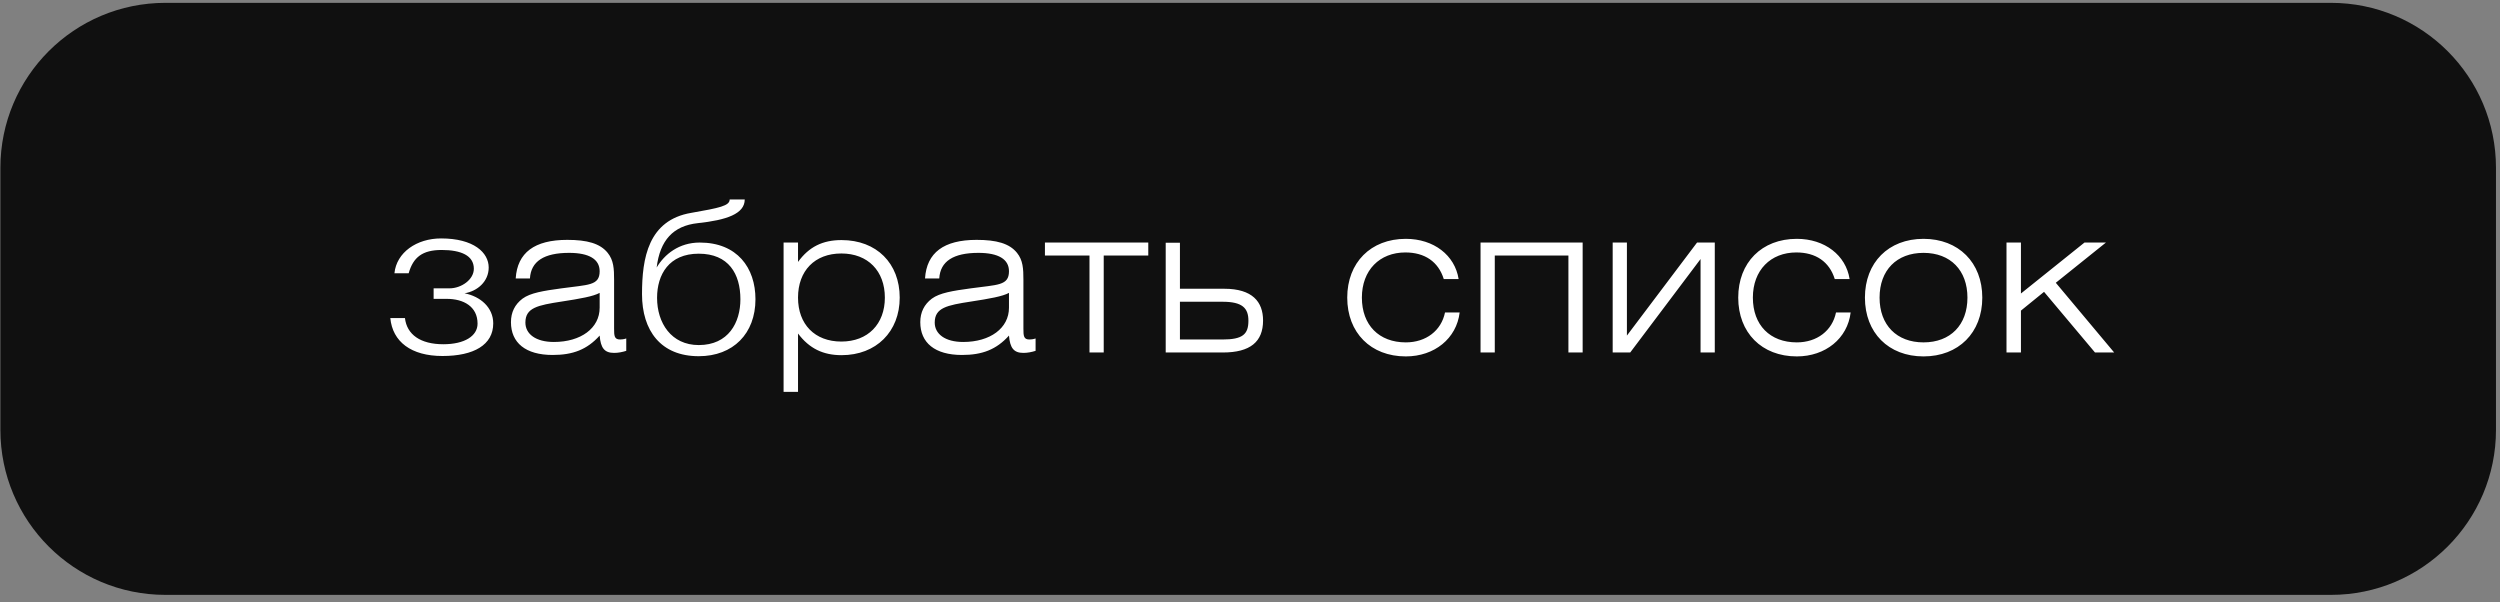
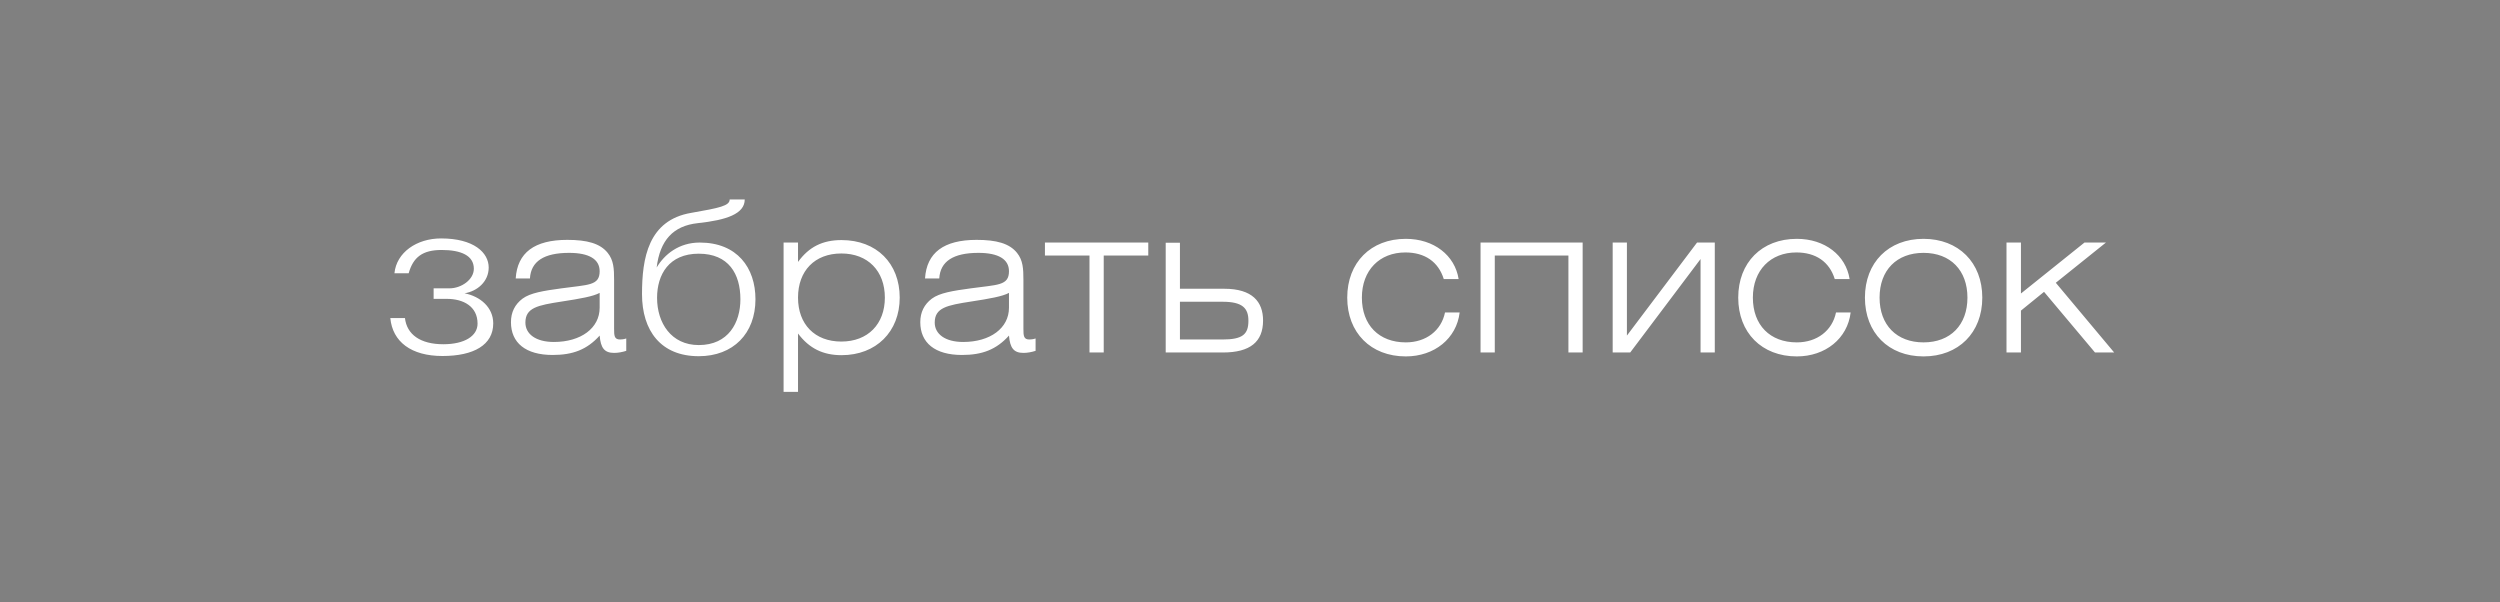
<svg xmlns="http://www.w3.org/2000/svg" width="303" height="73" viewBox="0 0 303 73" fill="none">
  <rect x="0" y="0" width="303" height="73" fill="#808080" stroke="none" />
-   <path d="M302.513 20.345C302.513 9.299 293.558 0.345 282.513 0.345H20.048C9.002 0.345 0.048 9.299 0.048 20.345V52.099C0.048 63.145 9.002 72.099 20.048 72.099H282.513C293.558 72.099 302.513 63.145 302.513 52.099V20.345Z" fill="#101010" />
  <path d="M52.555 36.222V34.947H54.48C55.905 34.947 57.43 33.897 57.43 32.572C57.43 30.972 55.88 30.297 53.53 30.297C51.205 30.297 50.08 31.172 49.53 33.122H47.805C48.055 30.597 50.505 28.897 53.455 28.897C57.43 28.897 59.23 30.622 59.23 32.422C59.23 34.122 57.855 35.297 56.305 35.547C58.205 35.922 59.78 37.247 59.78 39.197C59.78 41.797 57.43 43.147 53.63 43.147C49.83 43.147 47.58 41.422 47.305 38.547H49.08C49.305 40.547 50.955 41.722 53.73 41.722C56.305 41.722 57.88 40.722 57.88 39.222C57.88 37.147 56.18 36.222 54.155 36.222H52.555ZM72.678 35.497C71.903 35.922 70.353 36.197 68.078 36.547C65.153 36.997 63.678 37.297 63.678 39.097C63.678 40.472 64.928 41.447 67.128 41.447C70.403 41.447 72.678 39.772 72.678 37.297V35.497ZM75.903 41.022V42.522C75.428 42.672 74.928 42.772 74.428 42.772C73.253 42.772 72.803 42.172 72.678 40.672C71.153 42.372 69.428 43.022 66.978 43.022C63.703 43.022 61.928 41.547 61.928 39.047C61.928 37.847 62.403 36.897 63.328 36.197C64.278 35.497 65.853 35.247 68.053 34.947C71.278 34.497 72.678 34.647 72.678 32.872C72.678 31.422 71.403 30.647 68.978 30.647C65.928 30.647 64.353 31.672 64.228 33.747H62.503C62.703 30.622 64.778 29.072 68.753 29.072C71.153 29.072 72.728 29.497 73.653 30.647C74.378 31.547 74.428 32.572 74.428 33.922V39.822C74.428 40.697 74.453 41.147 75.153 41.147C75.353 41.147 75.603 41.122 75.903 41.022ZM79.587 32.422C80.537 30.822 82.287 29.397 84.812 29.397C89.337 29.397 91.562 32.447 91.562 36.272C91.562 40.422 88.862 43.172 84.687 43.172C80.087 43.172 77.812 40.072 77.812 35.647C77.812 31.297 78.562 26.672 83.787 25.797C87.212 25.197 88.437 24.947 88.437 24.172H90.262C90.262 25.922 88.062 26.672 84.562 27.047C81.587 27.372 79.987 29.122 79.587 32.422ZM84.687 41.822C88.287 41.822 89.737 39.097 89.737 36.272C89.737 33.197 88.312 30.747 84.687 30.747C81.087 30.747 79.637 33.272 79.637 36.097C79.637 39.147 81.362 41.822 84.687 41.822ZM94.97 47.497V29.397H96.72V31.747C98.045 29.922 99.695 29.097 101.995 29.097C106.245 29.097 109.045 31.922 109.045 36.072C109.045 40.197 106.195 43.047 101.995 43.047C99.77 43.047 98.095 42.247 96.72 40.422V47.497H94.97ZM96.72 36.072C96.72 39.297 98.745 41.397 101.97 41.397C105.195 41.397 107.245 39.272 107.245 36.072C107.245 32.847 105.195 30.722 101.97 30.722C98.745 30.722 96.72 32.822 96.72 36.072ZM122.288 35.497C121.513 35.922 119.963 36.197 117.688 36.547C114.763 36.997 113.288 37.297 113.288 39.097C113.288 40.472 114.538 41.447 116.738 41.447C120.013 41.447 122.288 39.772 122.288 37.297V35.497ZM125.513 41.022V42.522C125.038 42.672 124.538 42.772 124.038 42.772C122.863 42.772 122.413 42.172 122.288 40.672C120.763 42.372 119.038 43.022 116.588 43.022C113.313 43.022 111.538 41.547 111.538 39.047C111.538 37.847 112.013 36.897 112.938 36.197C113.888 35.497 115.463 35.247 117.663 34.947C120.888 34.497 122.288 34.647 122.288 32.872C122.288 31.422 121.013 30.647 118.588 30.647C115.538 30.647 113.963 31.672 113.838 33.747H112.113C112.313 30.622 114.388 29.072 118.363 29.072C120.763 29.072 122.338 29.497 123.262 30.647C123.988 31.547 124.038 32.572 124.038 33.922V39.822C124.038 40.697 124.063 41.147 124.762 41.147C124.963 41.147 125.213 41.122 125.513 41.022ZM133.771 42.722H132.046V30.972H126.646V29.397H139.171V30.972H133.771V42.722ZM143.008 34.997H148.383C151.783 34.997 153.083 36.572 153.083 38.847C153.083 41.422 151.533 42.722 148.208 42.722H141.283V29.422H143.008V34.997ZM143.008 36.572V41.147H148.158C150.608 41.147 151.308 40.522 151.308 38.872C151.308 37.347 150.583 36.572 148.183 36.572H143.008ZM175.135 37.872H176.91C176.535 41.022 173.86 43.197 170.385 43.197C166.135 43.197 163.285 40.322 163.285 36.072C163.285 31.822 166.135 28.947 170.385 28.947C173.785 28.947 176.335 30.947 176.785 33.822H174.985C174.335 31.722 172.685 30.597 170.335 30.597C167.21 30.597 165.06 32.747 165.06 36.072C165.06 39.397 167.135 41.497 170.385 41.497C172.835 41.497 174.685 40.072 175.135 37.872ZM179.442 42.722V29.397H191.817V42.722H190.092V30.972H181.167V42.722H179.442ZM195.457 42.722V29.397H197.182V40.672L205.682 29.397H207.832V42.722H206.107V31.397L197.582 42.722H195.457ZM222.523 37.872H224.298C223.923 41.022 221.248 43.197 217.773 43.197C213.523 43.197 210.673 40.322 210.673 36.072C210.673 31.822 213.523 28.947 217.773 28.947C221.173 28.947 223.723 30.947 224.173 33.822H222.373C221.723 31.722 220.073 30.597 217.723 30.597C214.598 30.597 212.448 32.747 212.448 36.072C212.448 39.397 214.523 41.497 217.773 41.497C220.223 41.497 222.073 40.072 222.523 37.872ZM226.029 36.072C226.029 31.822 228.879 28.947 233.129 28.947C237.379 28.947 240.254 31.822 240.254 36.072C240.254 40.322 237.379 43.197 233.129 43.197C228.879 43.197 226.029 40.322 226.029 36.072ZM227.804 36.072C227.804 39.397 229.879 41.497 233.129 41.497C236.404 41.497 238.454 39.372 238.454 36.072C238.454 32.772 236.404 30.647 233.129 30.647C229.879 30.647 227.804 32.747 227.804 36.072ZM243.188 42.722V29.397H244.938V35.572L252.638 29.397H255.238L249.163 34.272L256.238 42.722H253.913L247.738 35.372L244.938 37.647V42.722H243.188Z" fill="white" />
</svg>